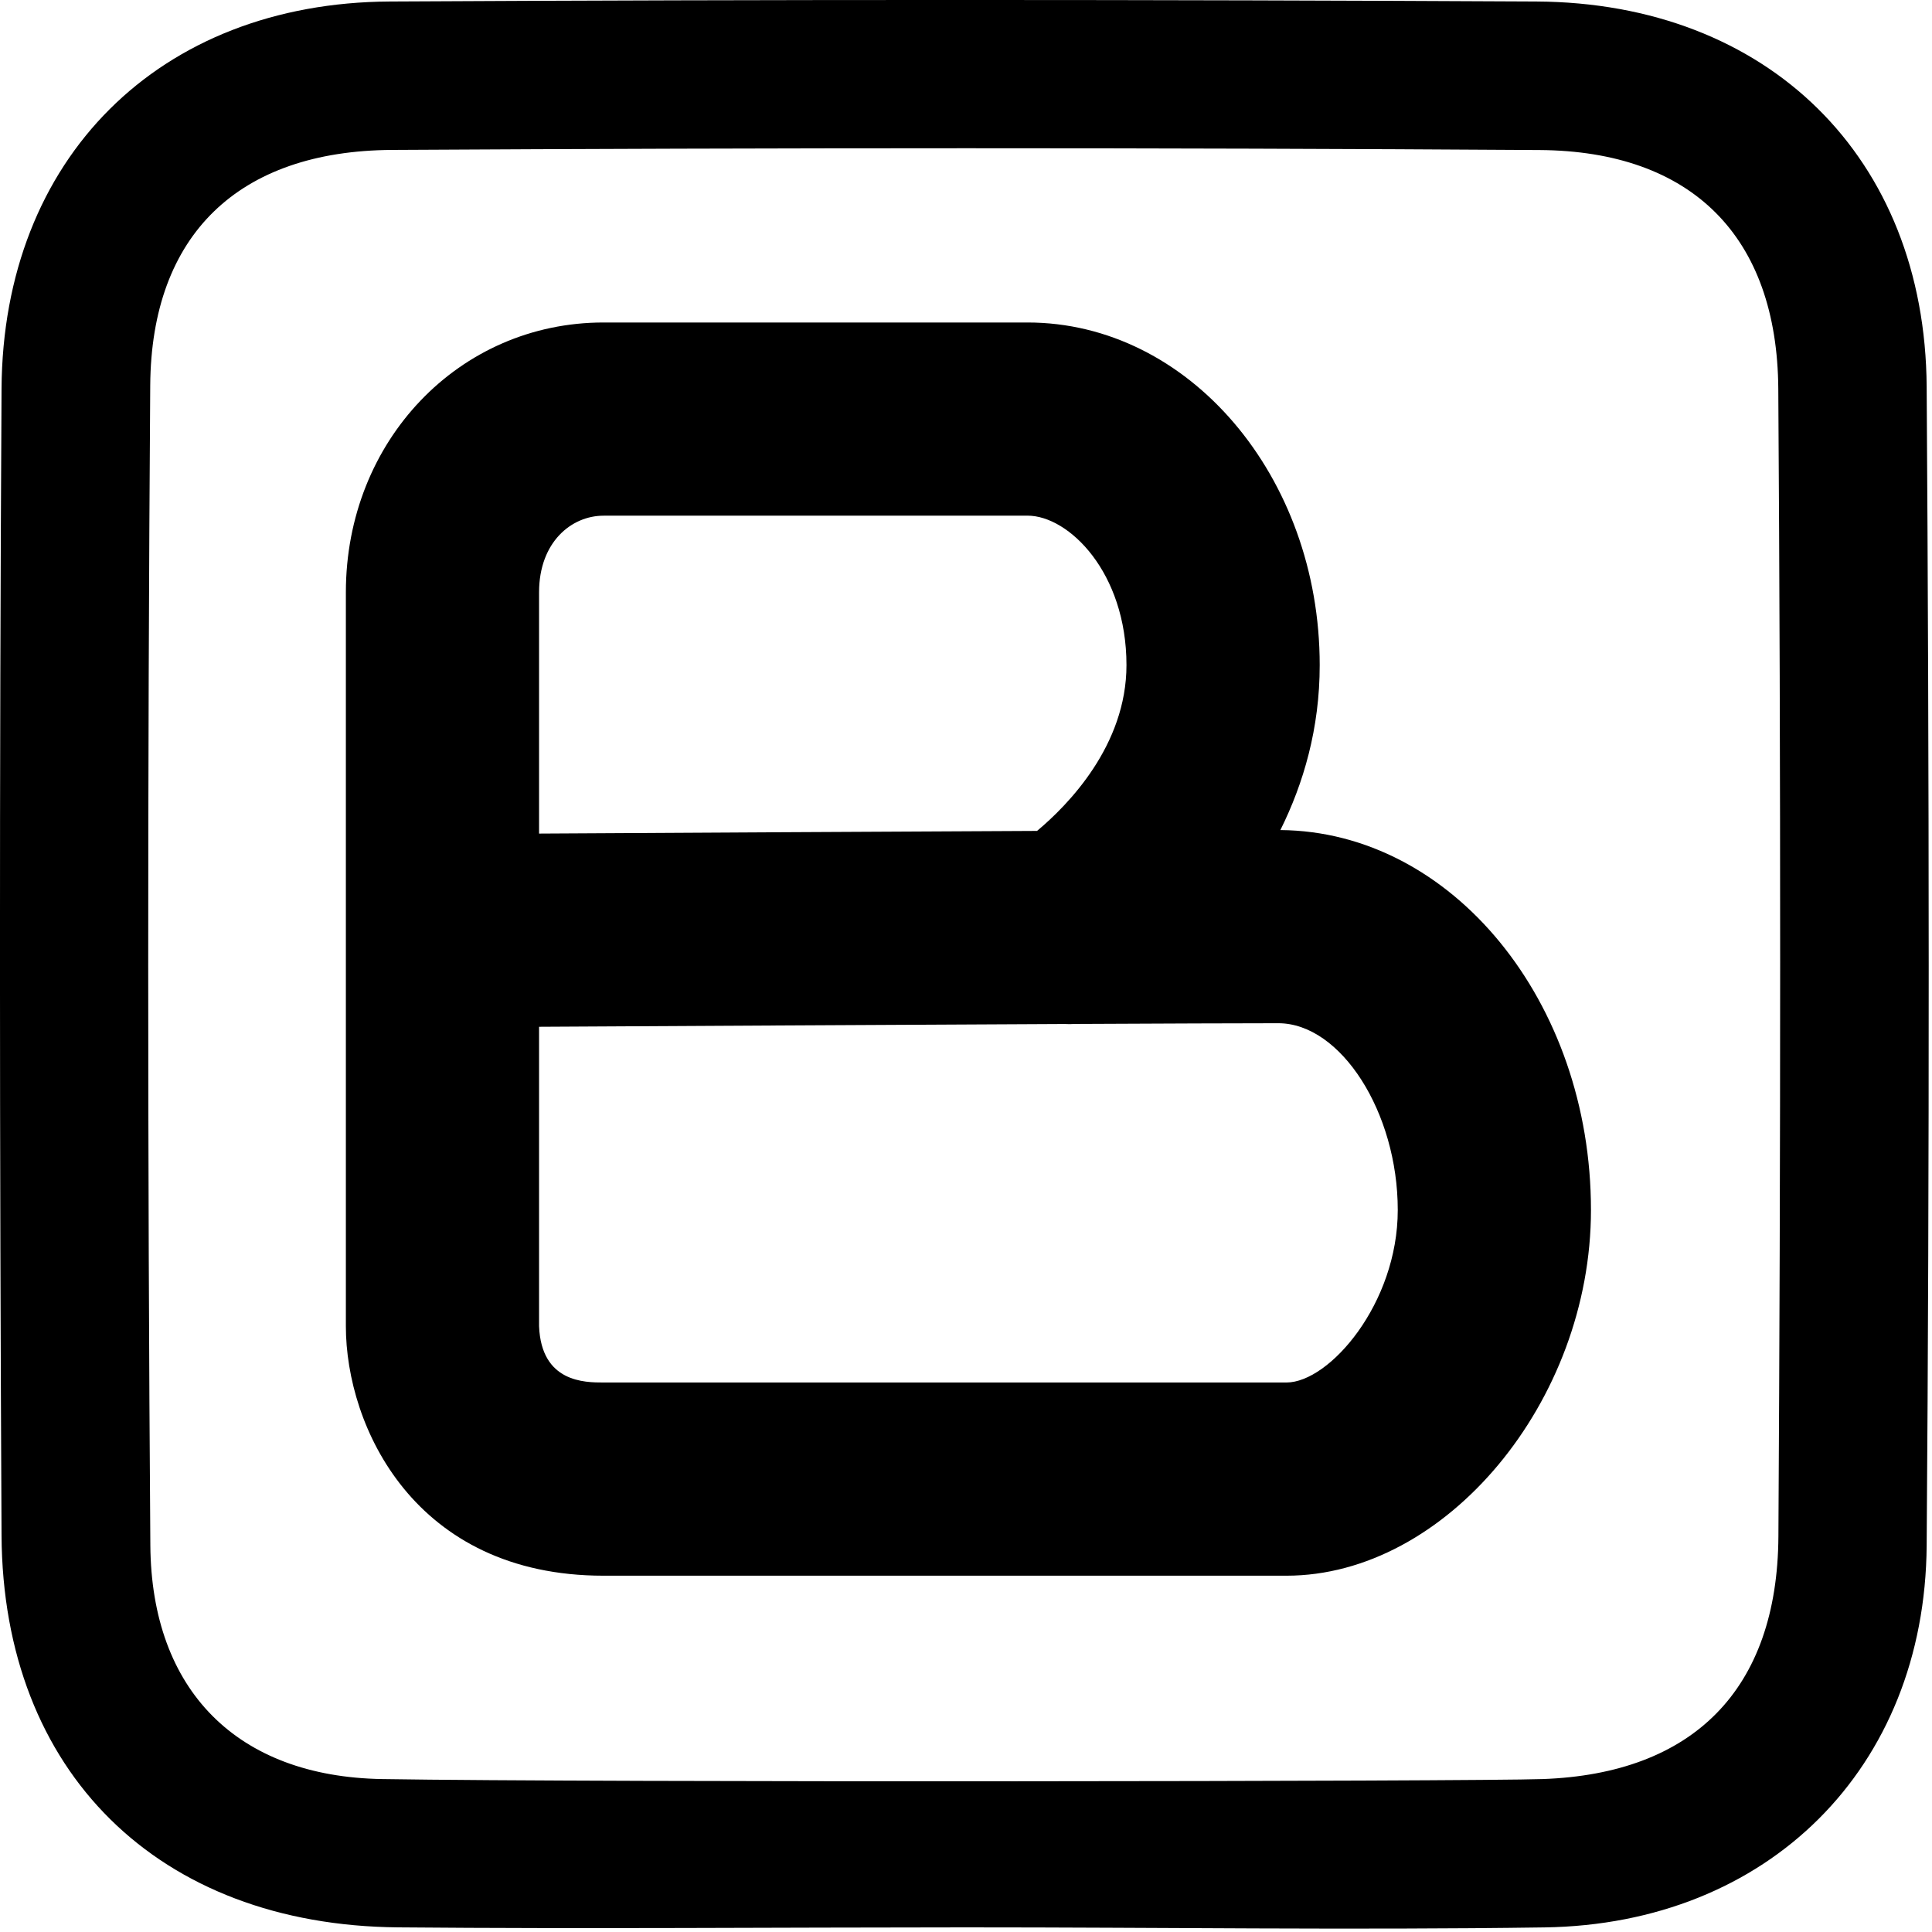
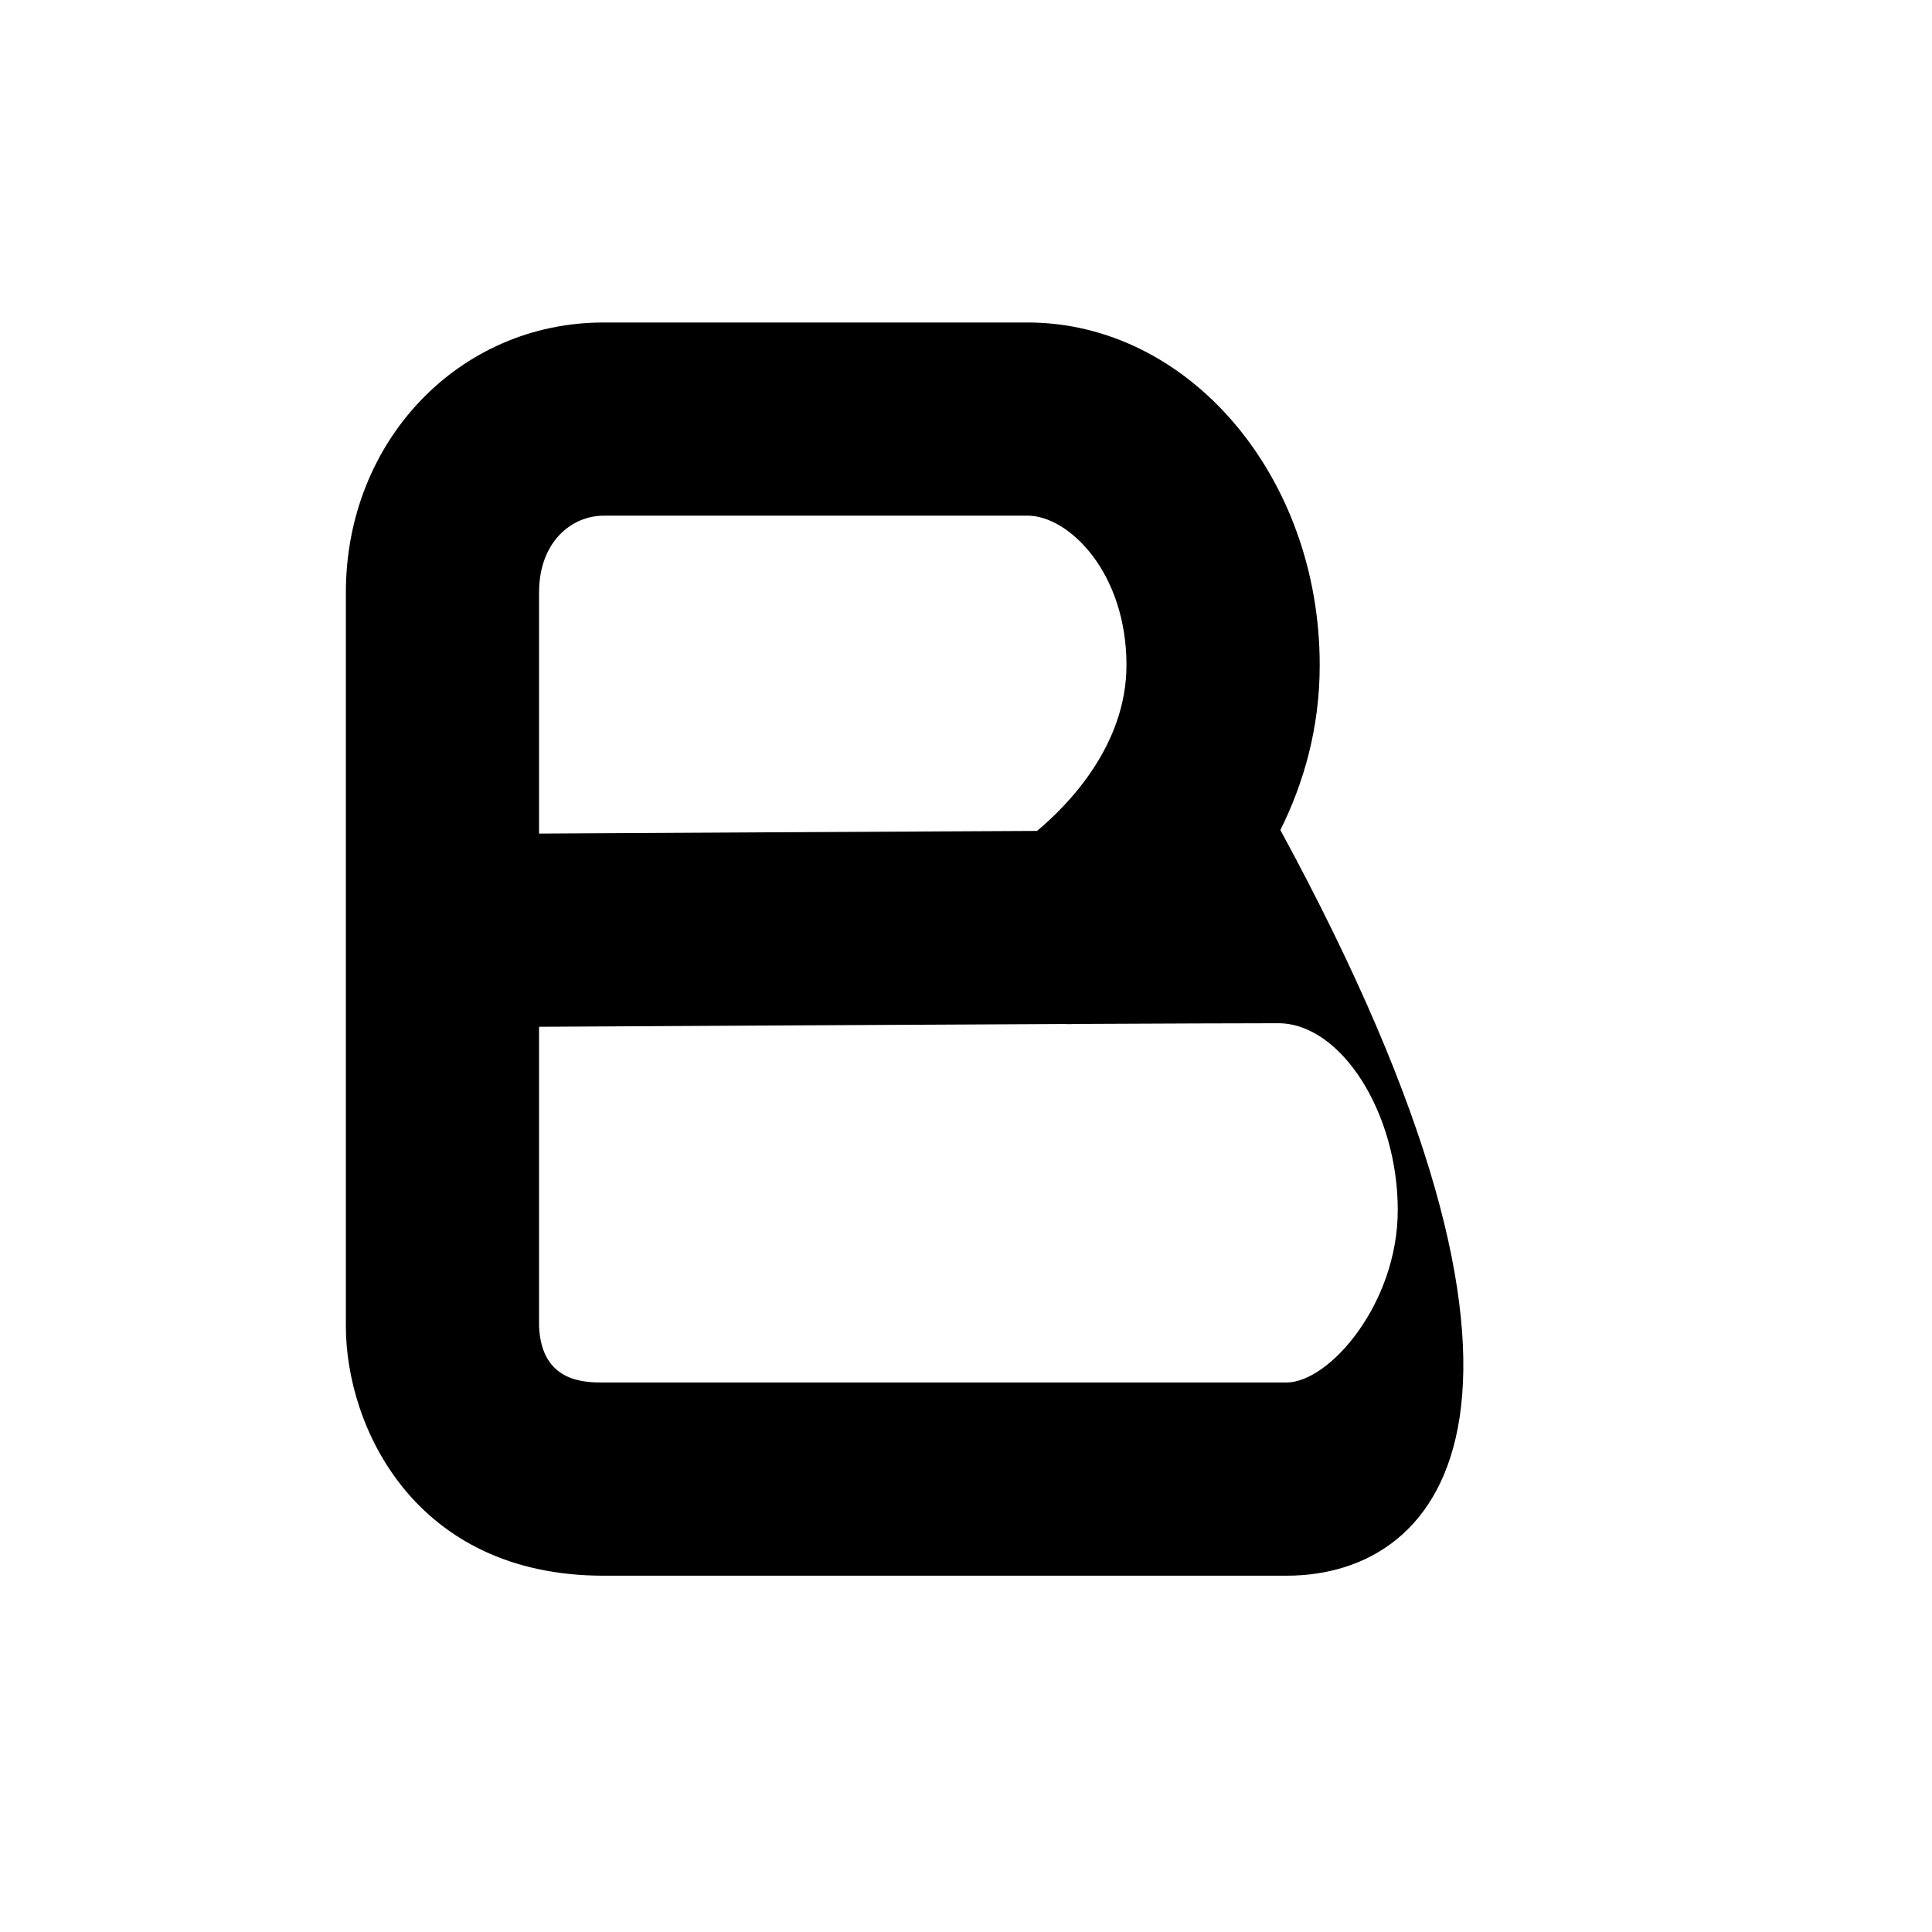
<svg xmlns="http://www.w3.org/2000/svg" version="1.1" x="0px" y="0px" viewBox="0 0 50 50" style="enable-background:new 0 0 50 50;" xml:space="preserve">
  <g id="圖層_1" style="display:none;">
</g>
  <g id="圖層_3">
    <g>
-       <path d="M33.293,40.779H15.619c-4.892,0-6.668-3.861-6.668-6.457V15.33c0-3.917,2.929-6.984,6.668-6.984h10.974    c4.169,0,7.561,3.978,7.561,8.868c0,1.637-0.419,3.064-1.018,4.268c4.438,0.035,8.038,4.433,8.038,9.833    C41.174,36.269,37.418,40.779,33.293,40.779z M13.951,26.573v7.749c0.058,1.457,1.186,1.457,1.668,1.457h17.674    c1.111,0,2.881-2.043,2.881-4.464c0-2.529-1.474-4.834-3.092-4.834c-0.971,0-2.924,0.008-5.277,0.019    c-0.083,0.006-0.165,0.006-0.25,0.001C23.061,26.522,17.216,26.555,13.951,26.573z M15.619,13.346    c-0.829,0-1.668,0.682-1.668,1.984v6.243c3.104-0.018,8.509-0.048,12.888-0.069c0.806-0.674,2.314-2.214,2.314-4.291    c0-2.396-1.491-3.868-2.561-3.868H15.619z" />
+       <path d="M33.293,40.779H15.619c-4.892,0-6.668-3.861-6.668-6.457V15.33c0-3.917,2.929-6.984,6.668-6.984h10.974    c4.169,0,7.561,3.978,7.561,8.868c0,1.637-0.419,3.064-1.018,4.268C41.174,36.269,37.418,40.779,33.293,40.779z M13.951,26.573v7.749c0.058,1.457,1.186,1.457,1.668,1.457h17.674    c1.111,0,2.881-2.043,2.881-4.464c0-2.529-1.474-4.834-3.092-4.834c-0.971,0-2.924,0.008-5.277,0.019    c-0.083,0.006-0.165,0.006-0.25,0.001C23.061,26.522,17.216,26.555,13.951,26.573z M15.619,13.346    c-0.829,0-1.668,0.682-1.668,1.984v6.243c3.104-0.018,8.509-0.048,12.888-0.069c0.806-0.674,2.314-2.214,2.314-4.291    c0-2.396-1.491-3.868-2.561-3.868H15.619z" />
    </g>
-     <path d="M24.978,49.88c-4.892,0.001-9.784,0.043-14.676,0C4.104,49.825,0.071,45.869,0.04,39.732   c-0.051-9.89-0.057-19.781,0-29.671C0.074,4.1,4.117,0.071,10.088,0.039c9.89-0.054,19.781-0.051,29.671,0   c5.99,0.031,10.064,4.031,10.103,9.97c0.066,9.996,0.075,19.993,0,29.99c-0.043,5.77-4.111,9.798-9.889,9.882   C34.976,49.953,29.977,49.879,24.978,49.88z M39.921,46.042c3.894-0.137,6.08-2.313,6.104-6.279c0.059-9.9,0.063-19.8-0.003-29.7   c-0.026-3.943-2.239-6.154-6.176-6.18c-9.9-0.064-19.8-0.059-29.7-0.003C6.17,3.903,3.915,6.075,3.888,9.973   c-0.07,10.006-0.07,20.013,0.003,30.019c0.027,3.757,2.248,5.989,6,6.05C15.424,46.132,38.125,46.105,39.921,46.042z" />
  </g>
</svg>